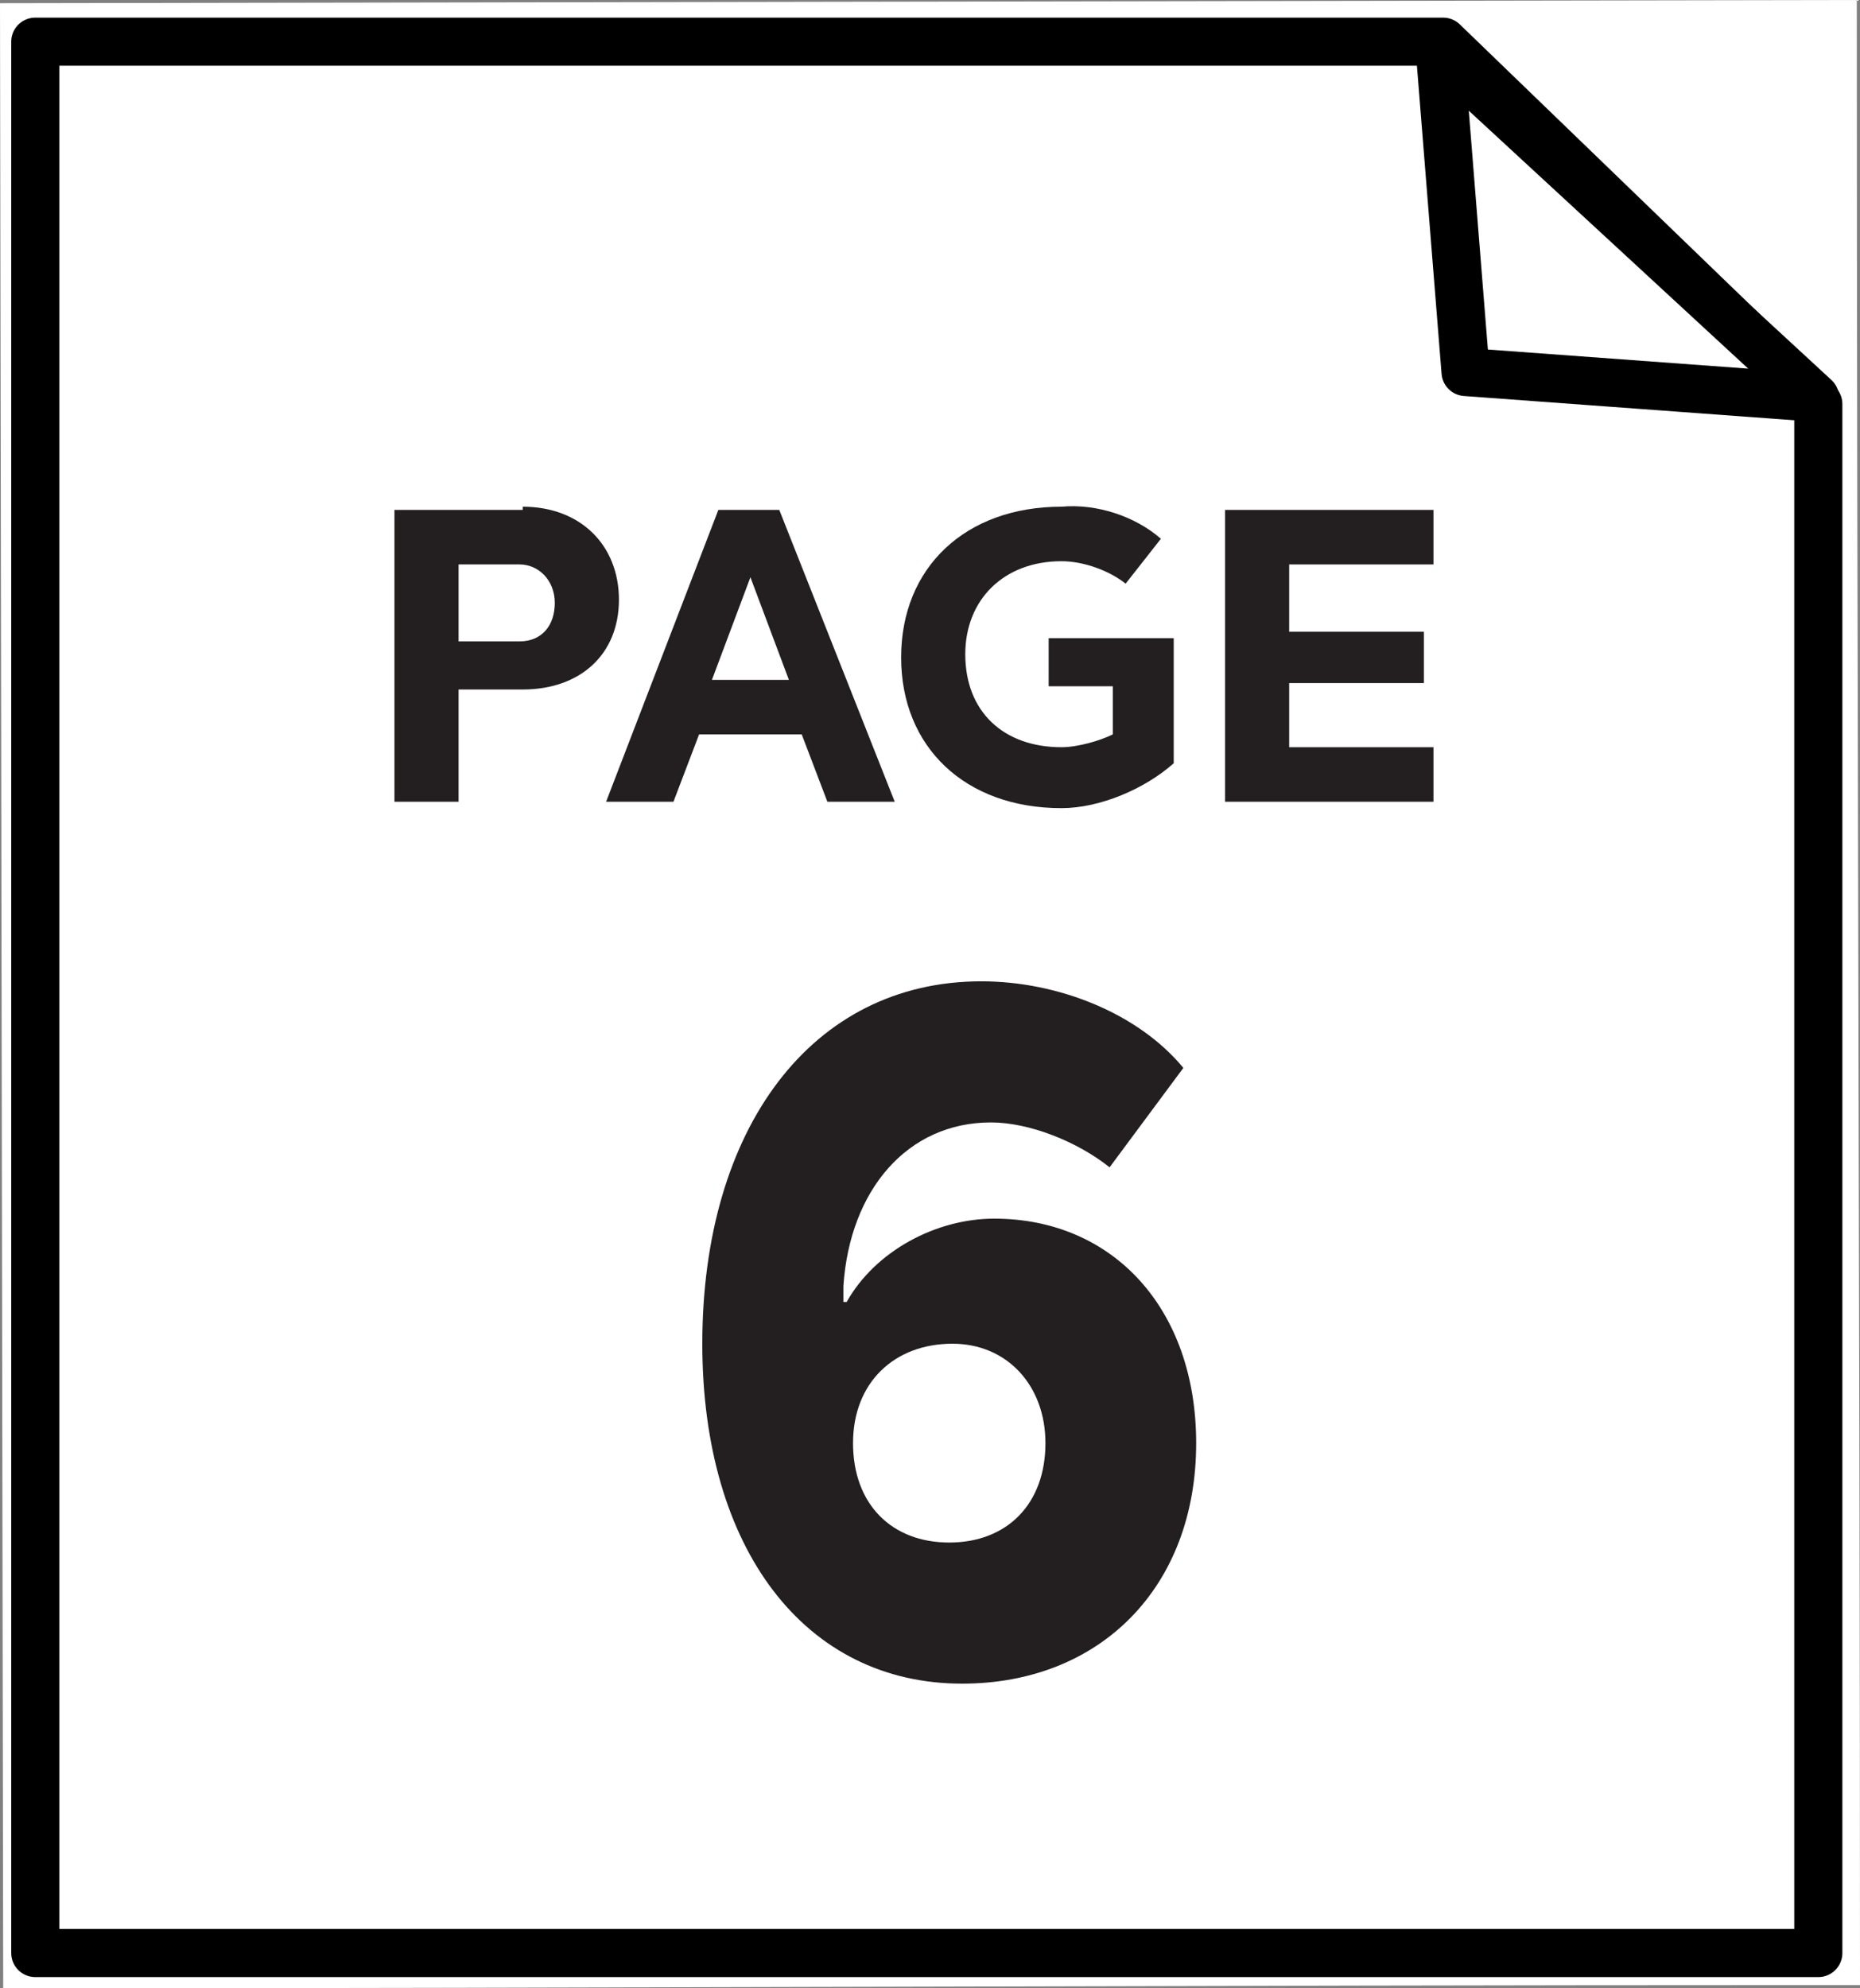
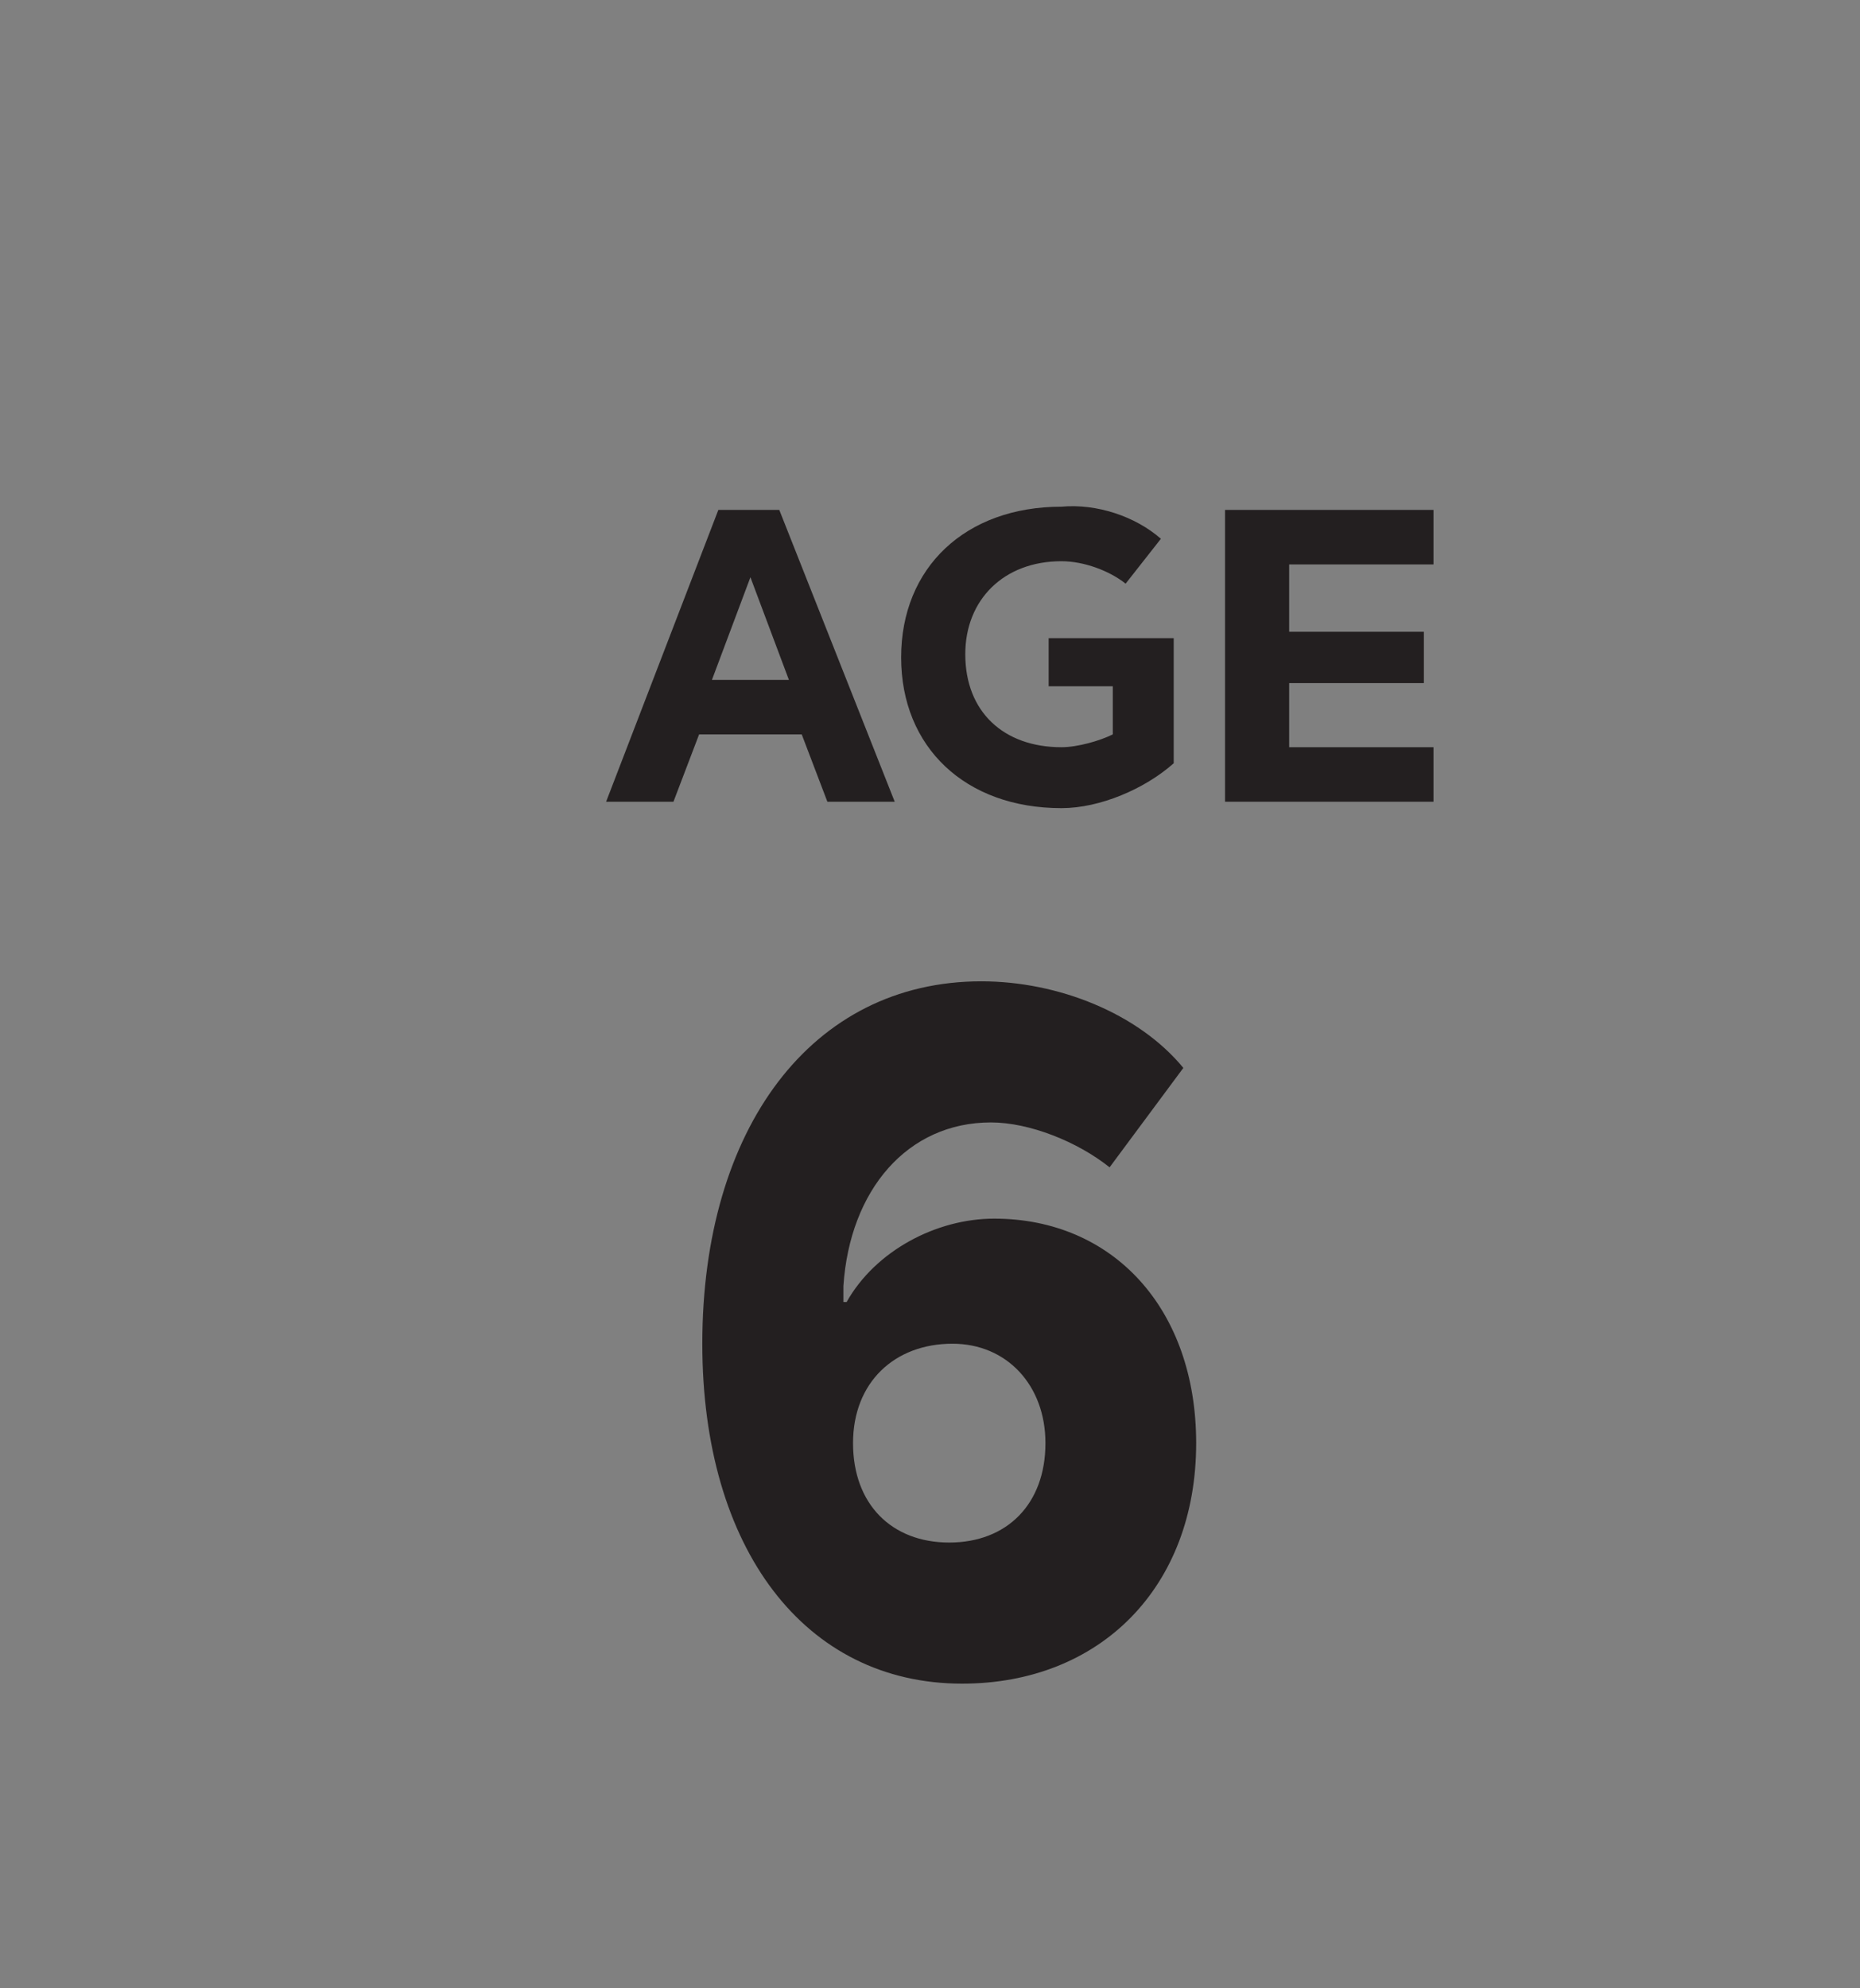
<svg xmlns="http://www.w3.org/2000/svg" version="1.1" id="Layer_1" x="0px" y="0px" viewBox="0 0 58 62" style="enable-background:new 0 0 58 62;" xml:space="preserve">
  <rect x="0" y="0" width="58" height="62" fill="#808080" stroke="none" />
  <style type="text/css">
	.st0{fill:#FFFFFF;}
	.st1{enable-background:new    ;}
	.st2{fill:#231F20;}
	.st3{fill:none;stroke:#000000;stroke-width:1.5;stroke-linecap:round;stroke-linejoin:round;stroke-miterlimit:10;}
	.st4{fill:#FFFFFF;stroke:#000000;stroke-width:1.5;stroke-linecap:round;stroke-linejoin:round;stroke-miterlimit:10;}
</style>
-   <path class="st0" d="M0,0.1L0.1,62c18.8,0,37.5-0.1,56.3-0.1c0.5,0,1.1,0,1.6,0c0-20.6-0.1-41.3-0.1-61.9L0,0.1z" />
  <g class="st1">
-     <path class="st2" d="M16.3,15.8c1.8,0,3,1.2,3,2.9c0,1.7-1.2,2.8-3,2.8h-2V25h-2v-9.1H16.3z M14.3,17.6v2.4h1.9   c0.7,0,1.1-0.5,1.1-1.2c0-0.7-0.5-1.2-1.1-1.2H14.3z" />
    <path class="st2" d="M27.9,25h-2.1L25,22.9h-3.2L21,25h-2.1l3.5-9.1h1.9L27.9,25z M22.2,21.2h2.4l-1.2-3.2L22.2,21.2z" />
    <path class="st2" d="M36.2,16.8l-1.1,1.4c-0.5-0.4-1.3-0.7-2-0.7c-1.8,0-3,1.2-3,2.9c0,1.8,1.2,2.9,3,2.9c0.5,0,1.2-0.2,1.6-0.4   v-1.5h-2v-1.5h3.9v3.9c-0.9,0.8-2.3,1.4-3.5,1.4c-3,0-5-1.9-5-4.7s2-4.7,5-4.7C34.2,15.7,35.4,16.1,36.2,16.8z" />
    <path class="st2" d="M44.7,17.6h-4.5v2.1h4.2v1.6h-4.2v2h4.5V25h-6.5v-9.1h6.5V17.6z" />
  </g>
  <g class="st1">
    <path class="st2" d="M36.9,33.3l-2.3,3.1c-1-0.8-2.5-1.4-3.7-1.4c-2.6,0-4.4,2.1-4.6,5.1l0,0.5l0.1,0C27.3,39,29.2,38,31,38   c3.7,0,6.3,2.8,6.3,7c0,4.5-3,7.5-7.3,7.5c-4.9,0-8.1-4.2-8.1-10.6c0-6.7,3.4-11.3,8.7-11.3C33,30.6,35.5,31.6,36.9,33.3z M26.6,45   c0,1.9,1.2,3.1,3,3.1c1.8,0,3-1.2,3-3.1c0-1.8-1.2-3.1-2.9-3.1C27.9,41.9,26.6,43.1,26.6,45z" />
  </g>
-   <polygon class="st3" points="56.7,60.9 56.7,12.6 45,1.3 1.1,1.3 1.1,60.9 " />
-   <polygon class="st4" points="44.9,1.6 45.7,11.6 56.6,12.4 " />
</svg>